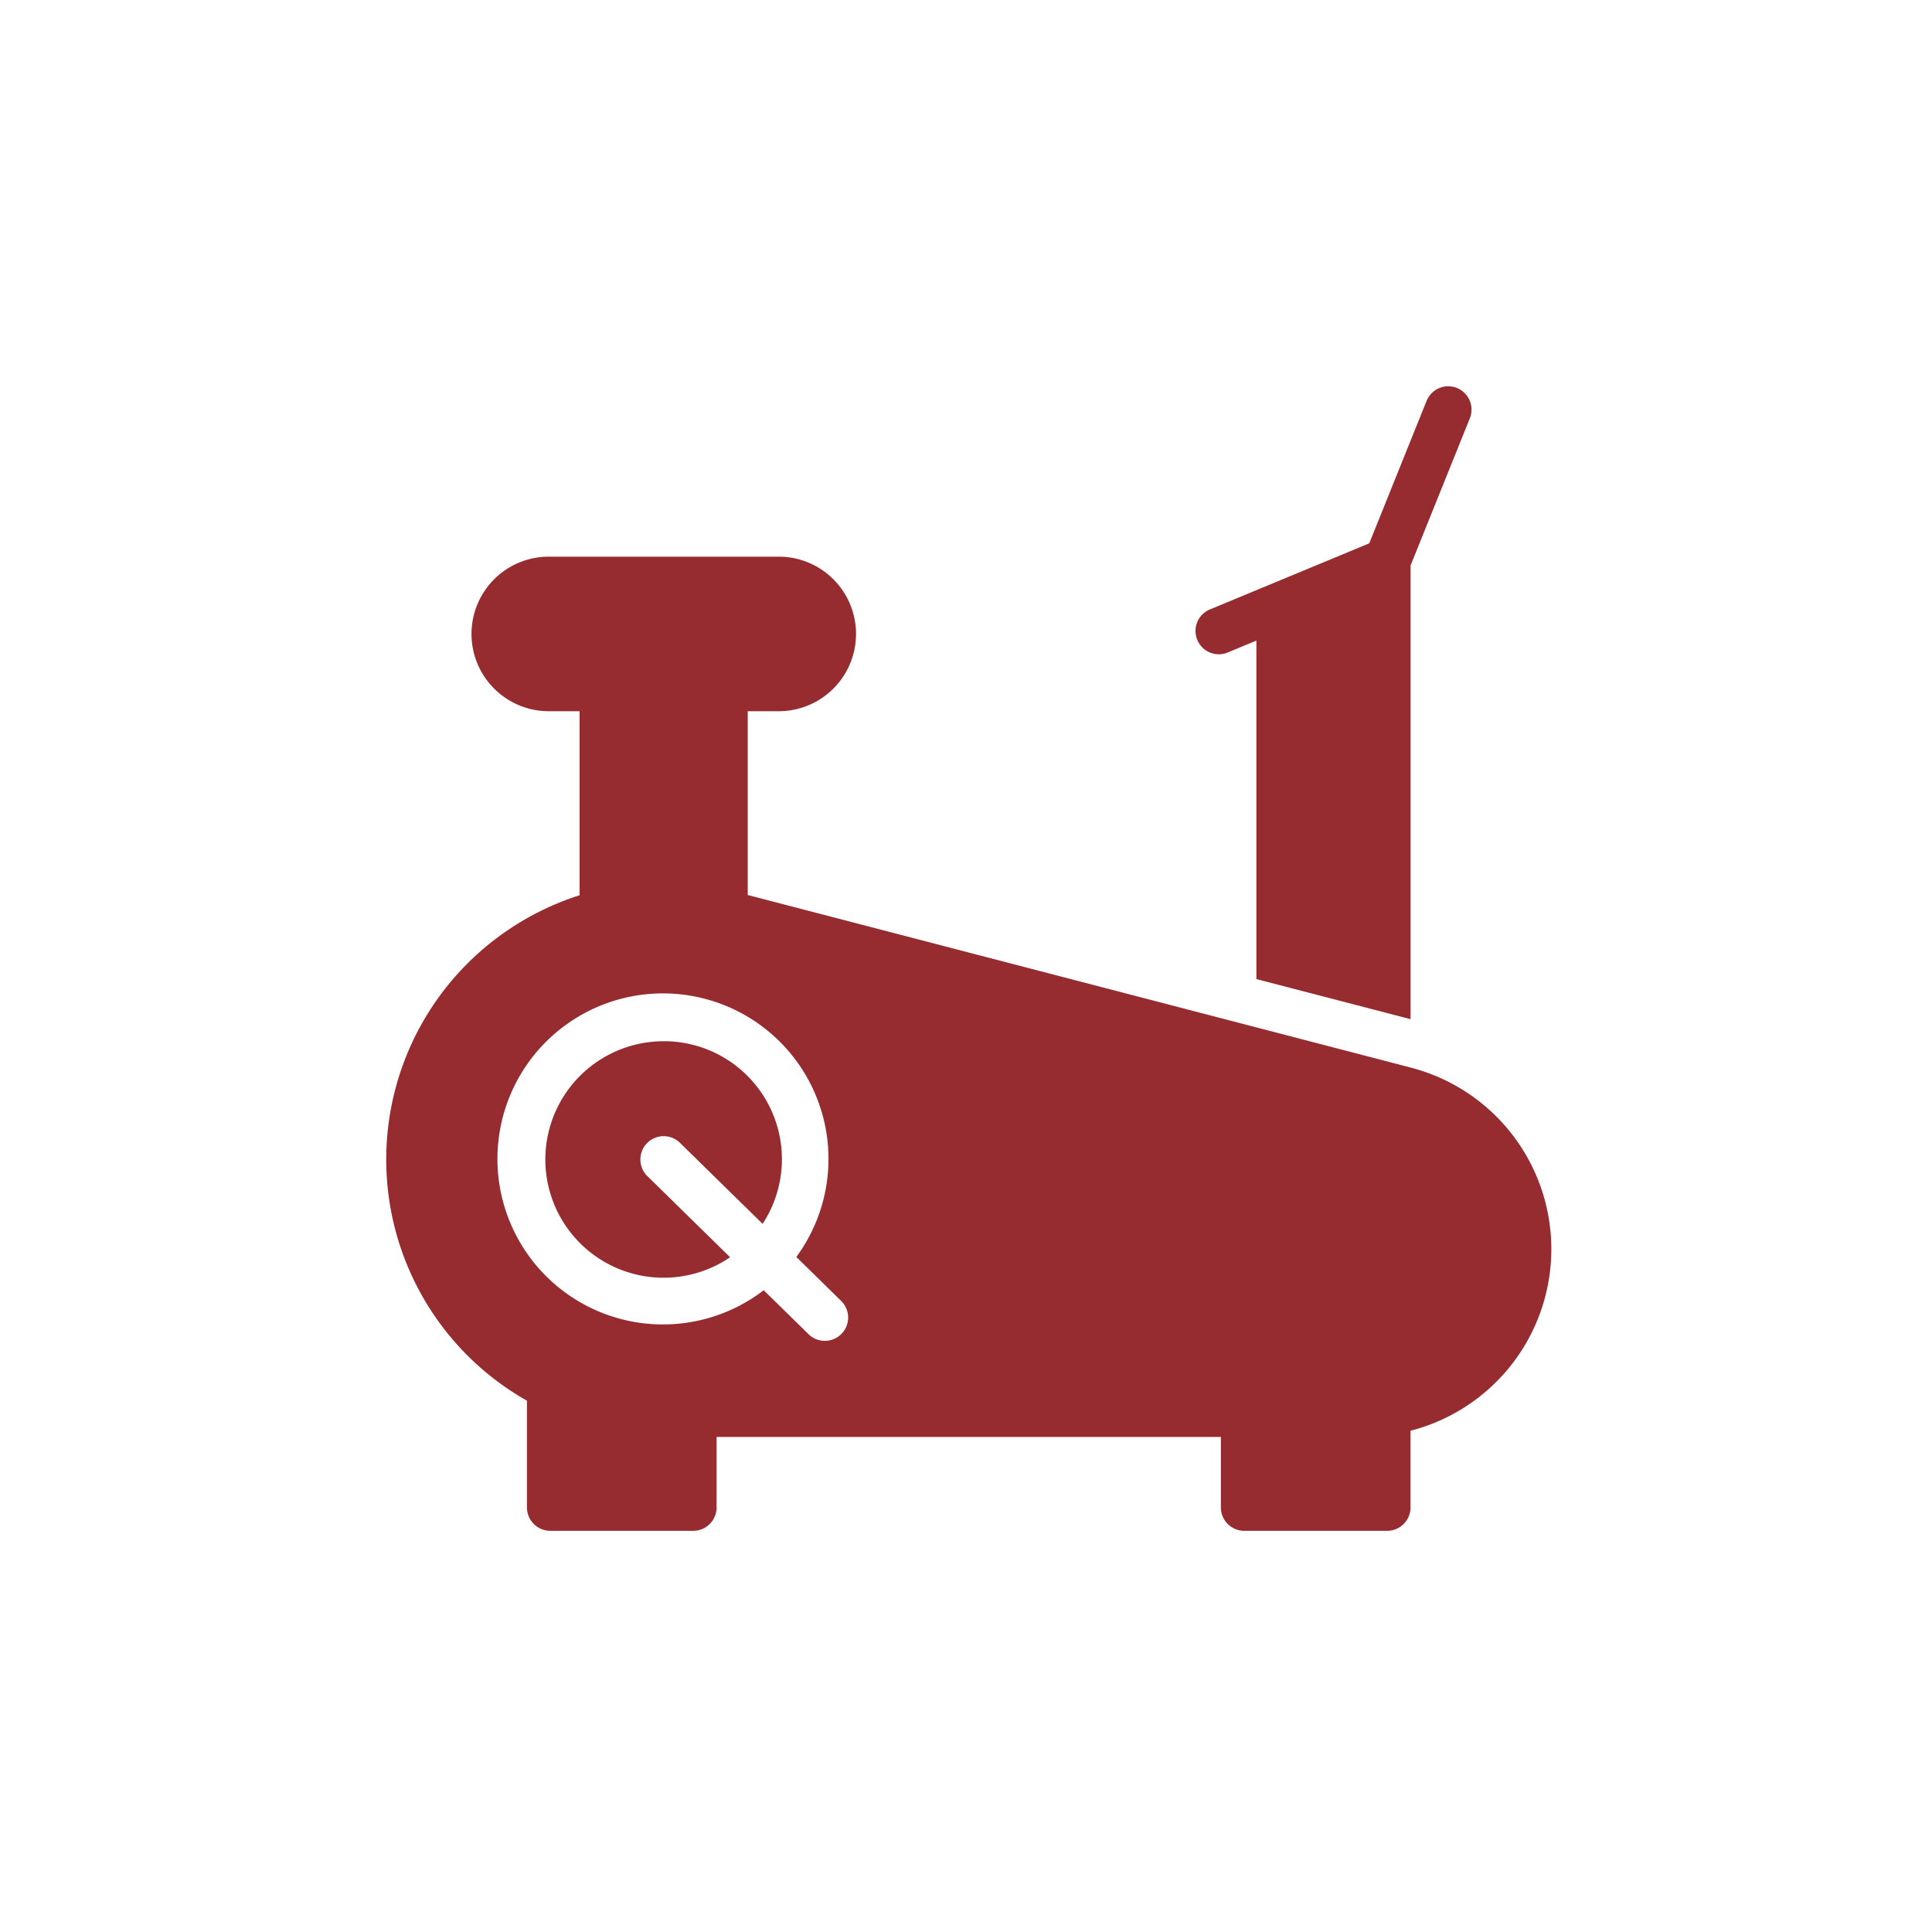
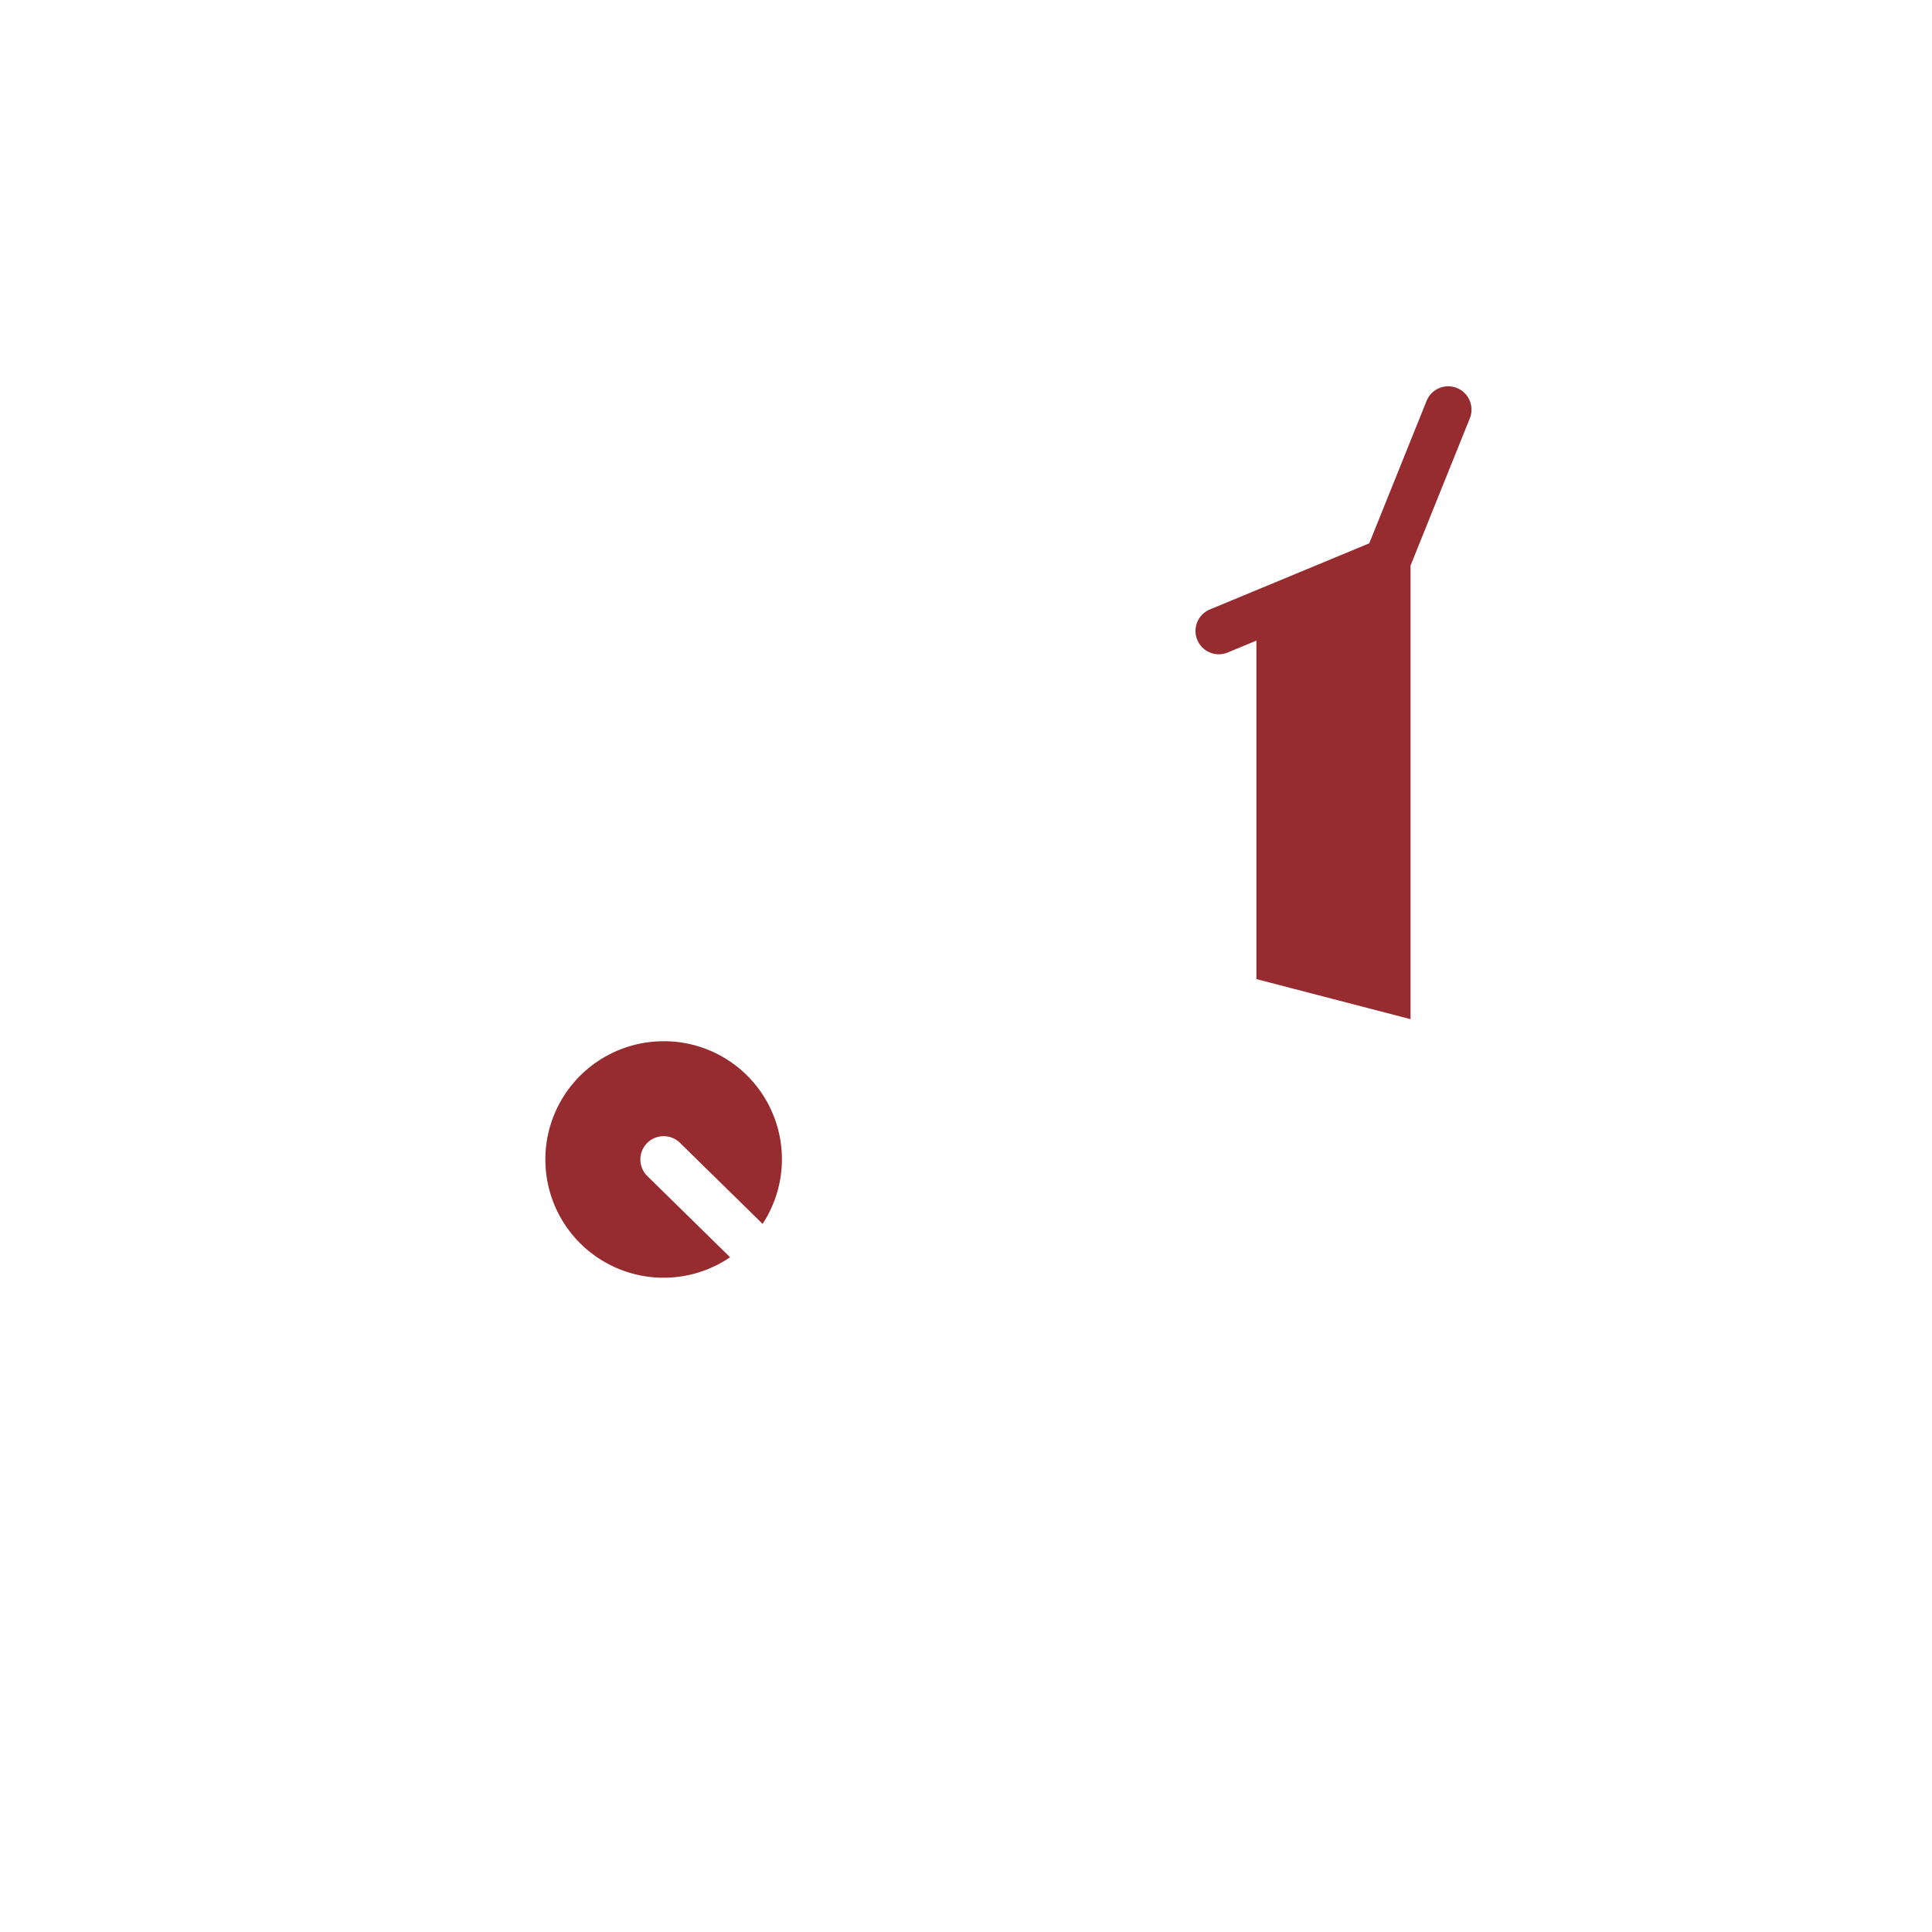
<svg xmlns="http://www.w3.org/2000/svg" width="40" height="40" viewBox="0 0 40 40">
  <g id="Group_217" data-name="Group 217" transform="translate(-136 -1704)">
-     <circle id="Ellipse_17" data-name="Ellipse 17" cx="20" cy="20" r="20" transform="translate(136 1704)" fill="#e8e5d1" opacity="0" />
    <g id="workout" transform="translate(139 1706.561)">
      <path id="Path_89" data-name="Path 89" d="M14.276,33.547a2.448,2.448,0,1,0,1.375,4.472l-1.713-1.68a.482.482,0,0,1,.675-.689l1.711,1.678a2.443,2.443,0,0,0-2.048-3.782Z" transform="translate(-3.535 -14.55)" fill="#962b30" />
-       <path id="Path_90" data-name="Path 90" d="M26.213,23.328,12.481,19.754V15.949h.642a1.6,1.6,0,1,0,0-3.2H8.362a1.6,1.6,0,1,0,0,3.2H9v3.81a5.77,5.77,0,0,0-1.775.932,5.737,5.737,0,0,0,.685,9.533v2.212a.484.484,0,0,0,.482.482h2.962a.484.484,0,0,0,.482-.482V30.974H22.277v1.462a.484.484,0,0,0,.482.482h2.962a.484.484,0,0,0,.482-.482v-1.59a3.882,3.882,0,0,0,.01-7.517ZM14.422,28.84a.482.482,0,0,1-.682.007l-.928-.91a3.427,3.427,0,1,1,.675-.689l.928.91A.482.482,0,0,1,14.422,28.84Z" transform="translate(0 -3.785)" fill="#962b30" />
      <path id="Path_91" data-name="Path 91" d="M44.181,18.54V9.148L45.408,6.1a.482.482,0,1,0-.895-.361L43.326,8.688l-3.3,1.369a.482.482,0,1,0,.37.891l.593-.246v7.008Z" transform="translate(-17.977)" fill="#962b30" />
    </g>
  </g>
</svg>